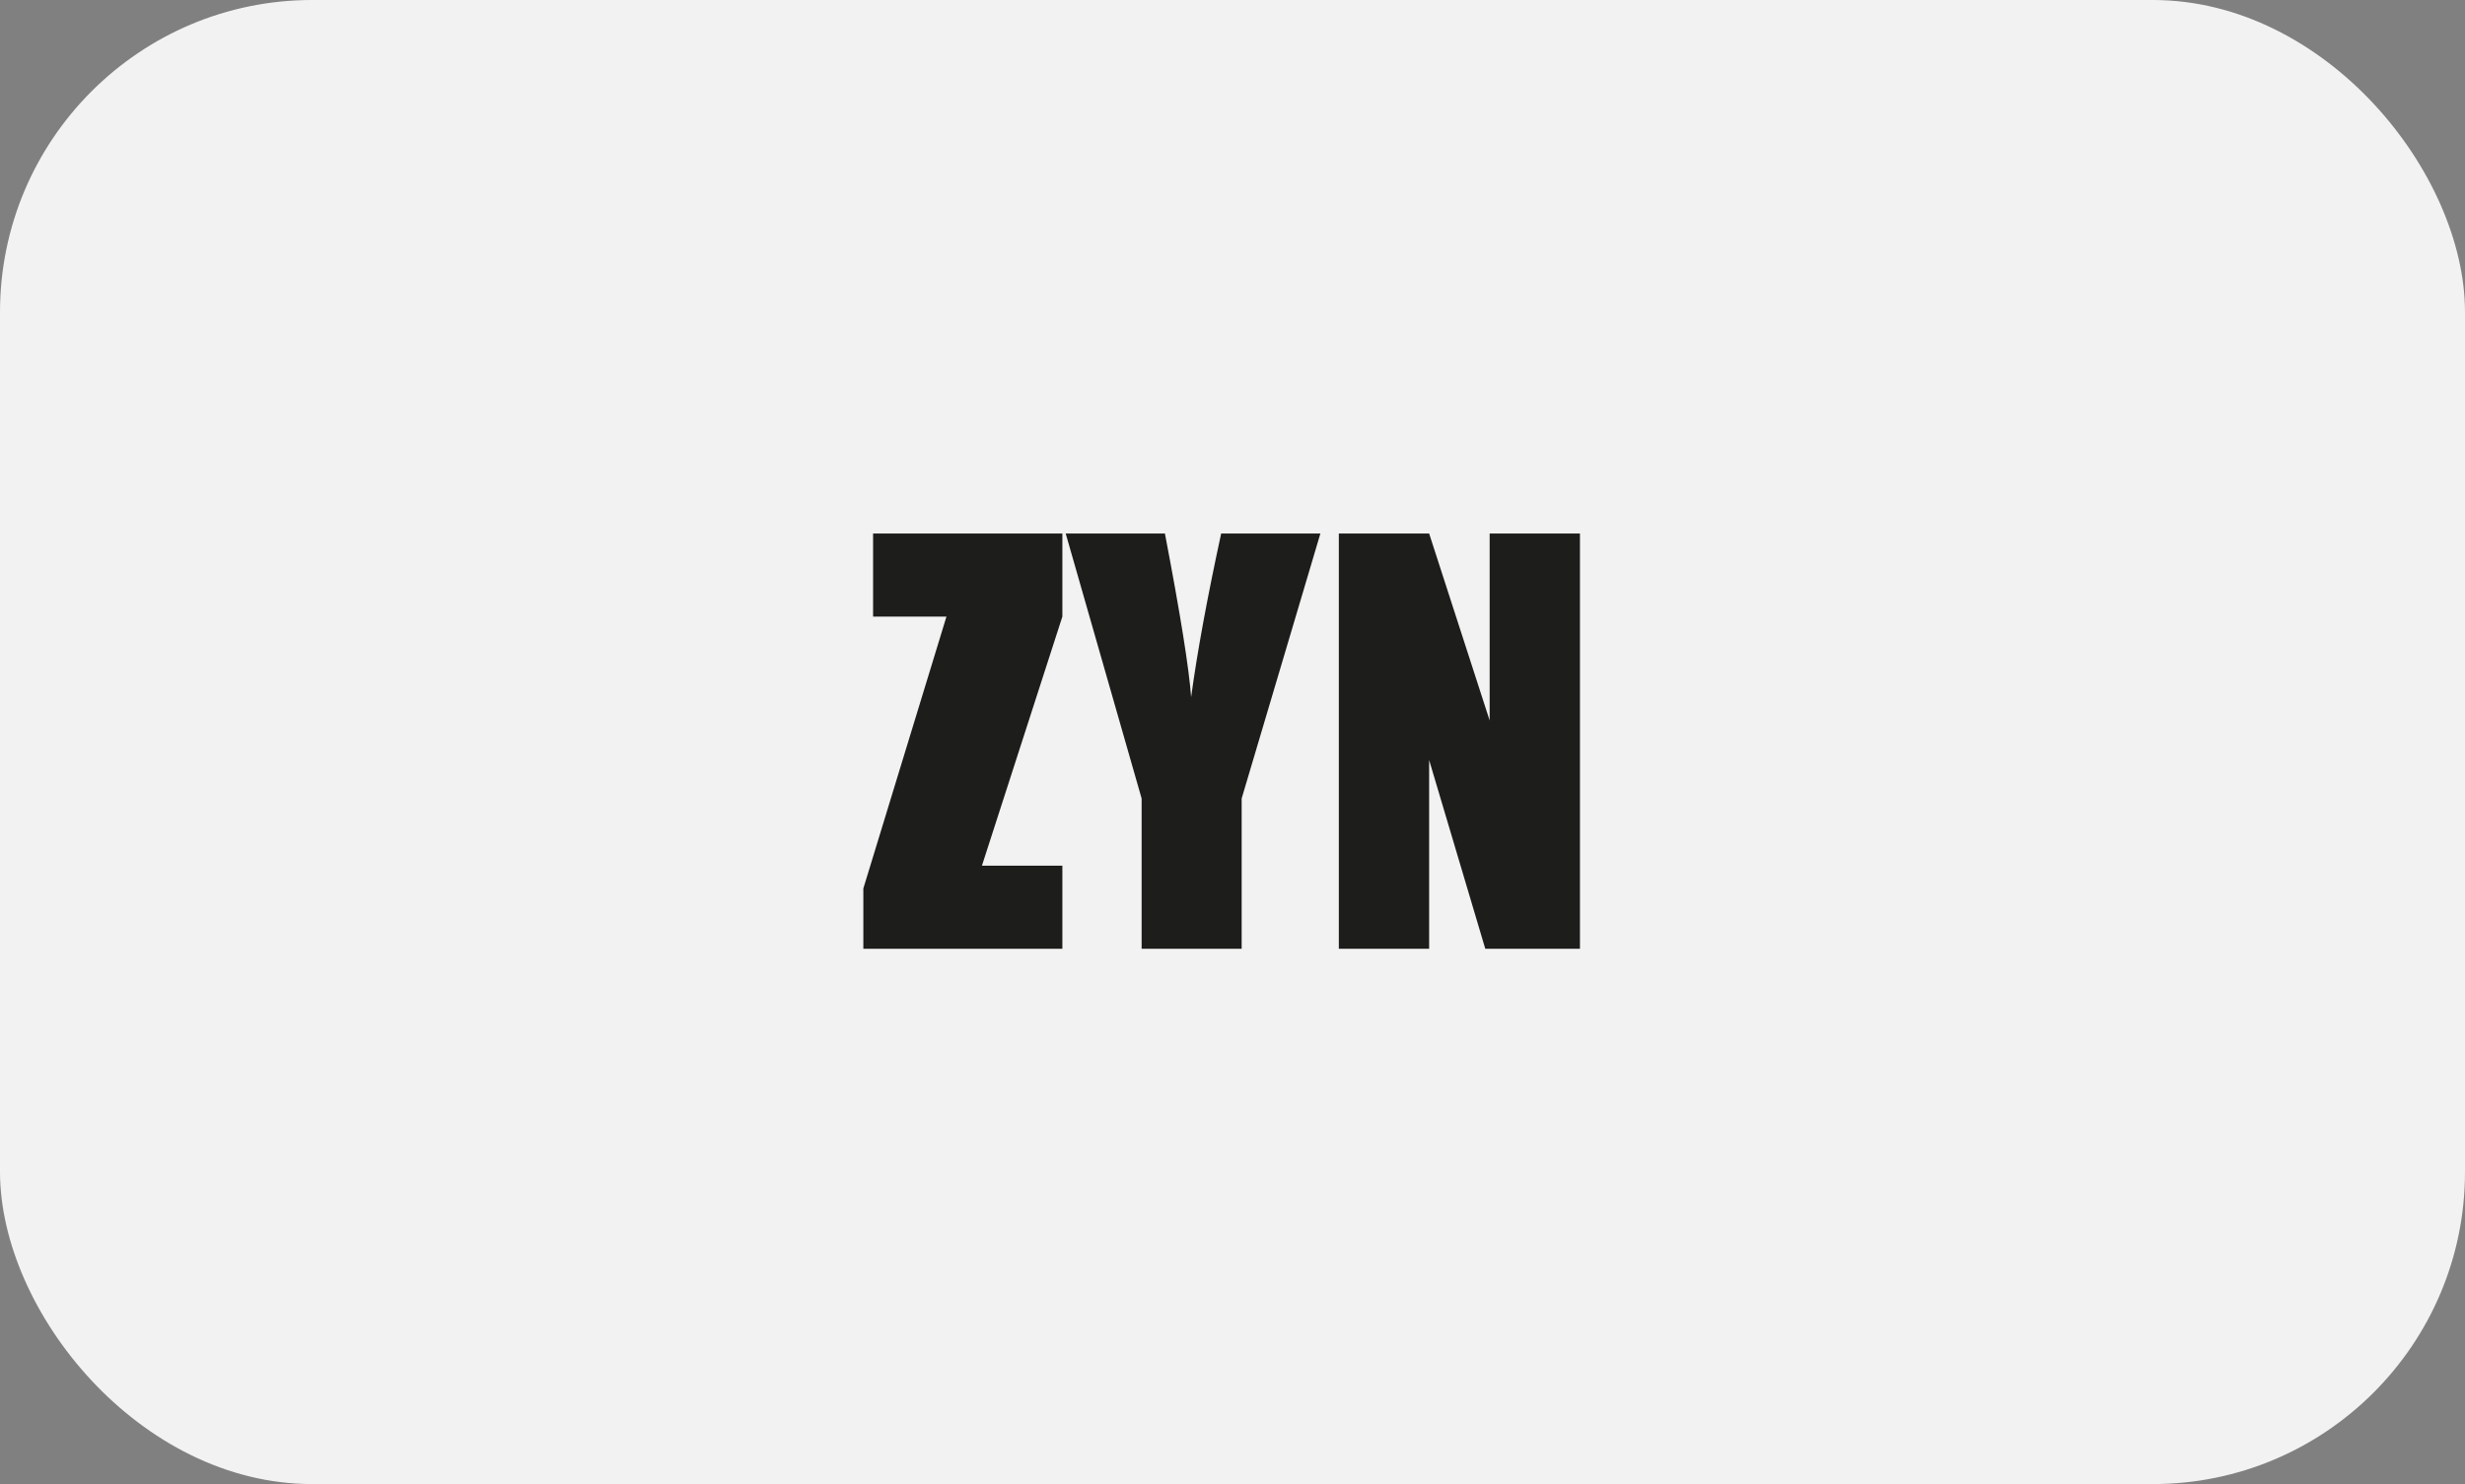
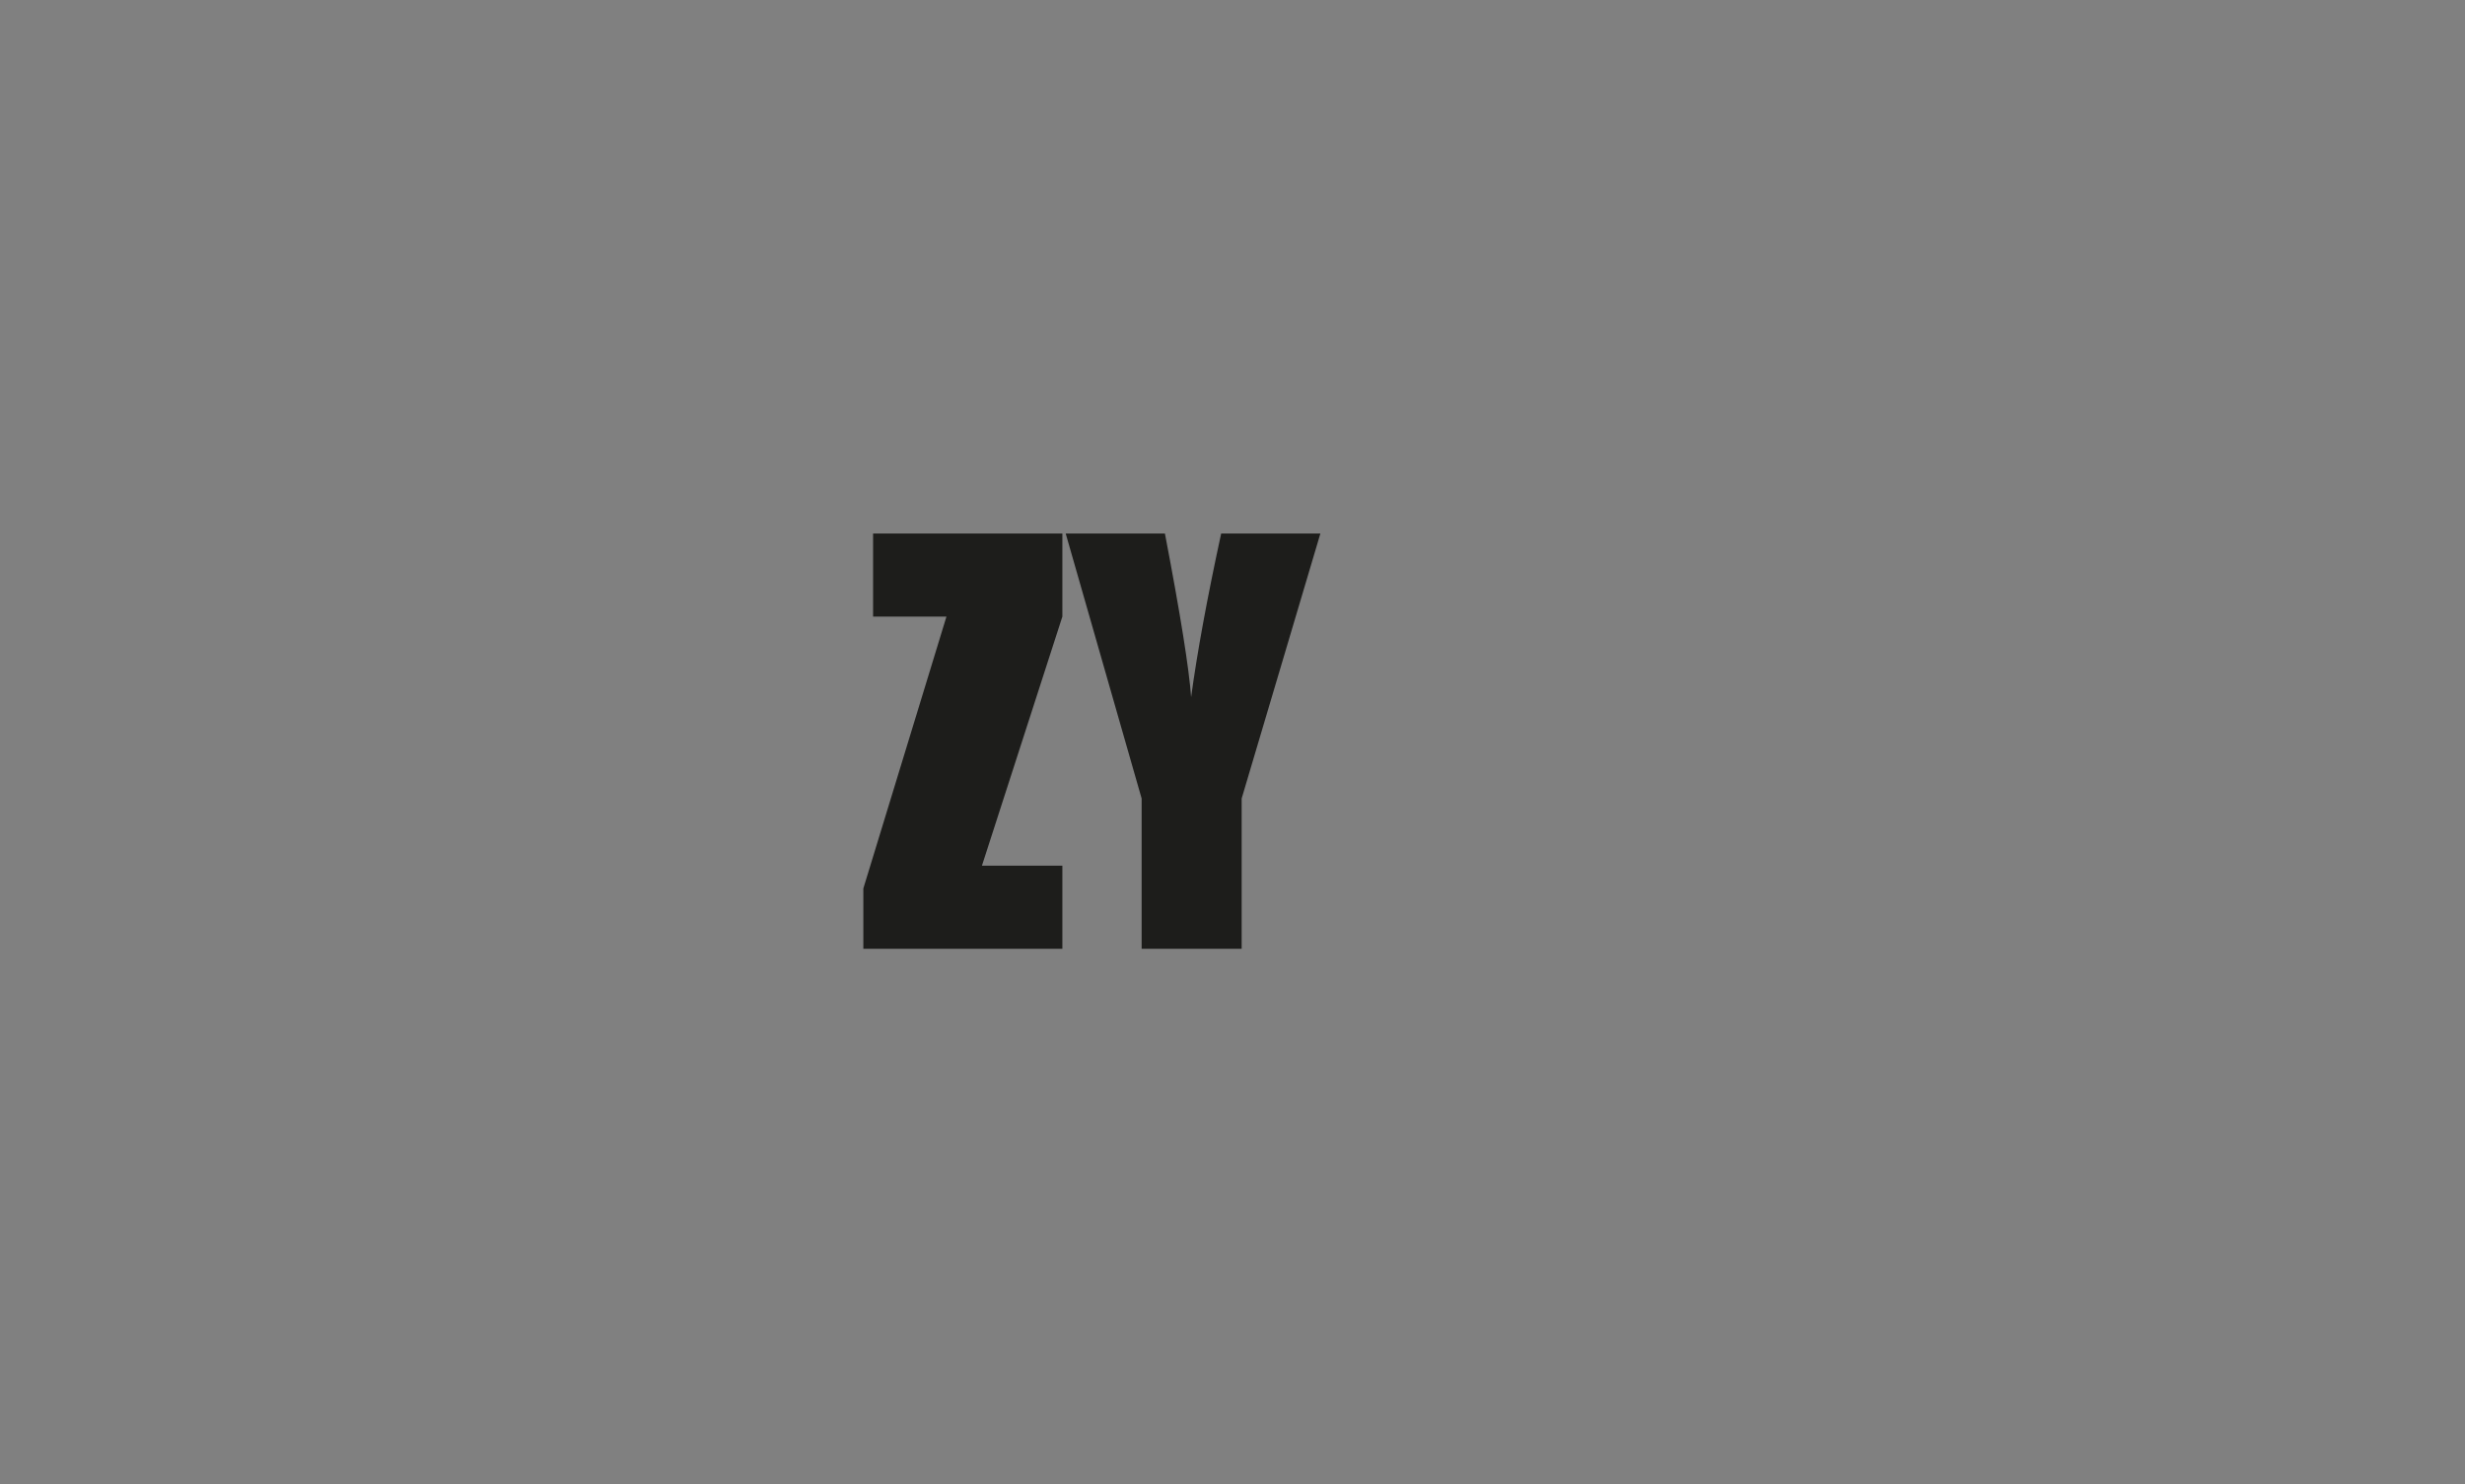
<svg xmlns="http://www.w3.org/2000/svg" viewBox="0 0 422.34 254.26" id="b">
  <rect x="0" y="0" width="422.34" height="254.26" fill="#808080" stroke="none" />
  <defs>
    <style>.d{fill:#1d1d1b;}.e{fill:#f2f2f2;}</style>
  </defs>
  <g id="c">
-     <rect ry="53.49" rx="53.49" height="254.26" width="422.34" x="0" class="e" />
    <path d="M182.02,91.4v14.24l-13.78,42.67h13.78v14.24h-34.1v-10.33l14.24-46.58h-12.57v-14.24h32.43Z" class="d" />
    <path d="M226.23,91.4l-13.49,45.4v25.75h-17.14v-25.75l-13.01-45.4h17c2.66,13.89,4.15,23.23,4.49,28.04,1.03-7.59,2.74-16.94,5.15-28.04h17Z" class="d" />
-     <path d="M270.7,91.4v71.15h-16.22l-9.62-32.34v32.34h-15.47v-71.15h15.47l10.37,32.04v-32.04h15.47Z" class="d" />
  </g>
</svg>